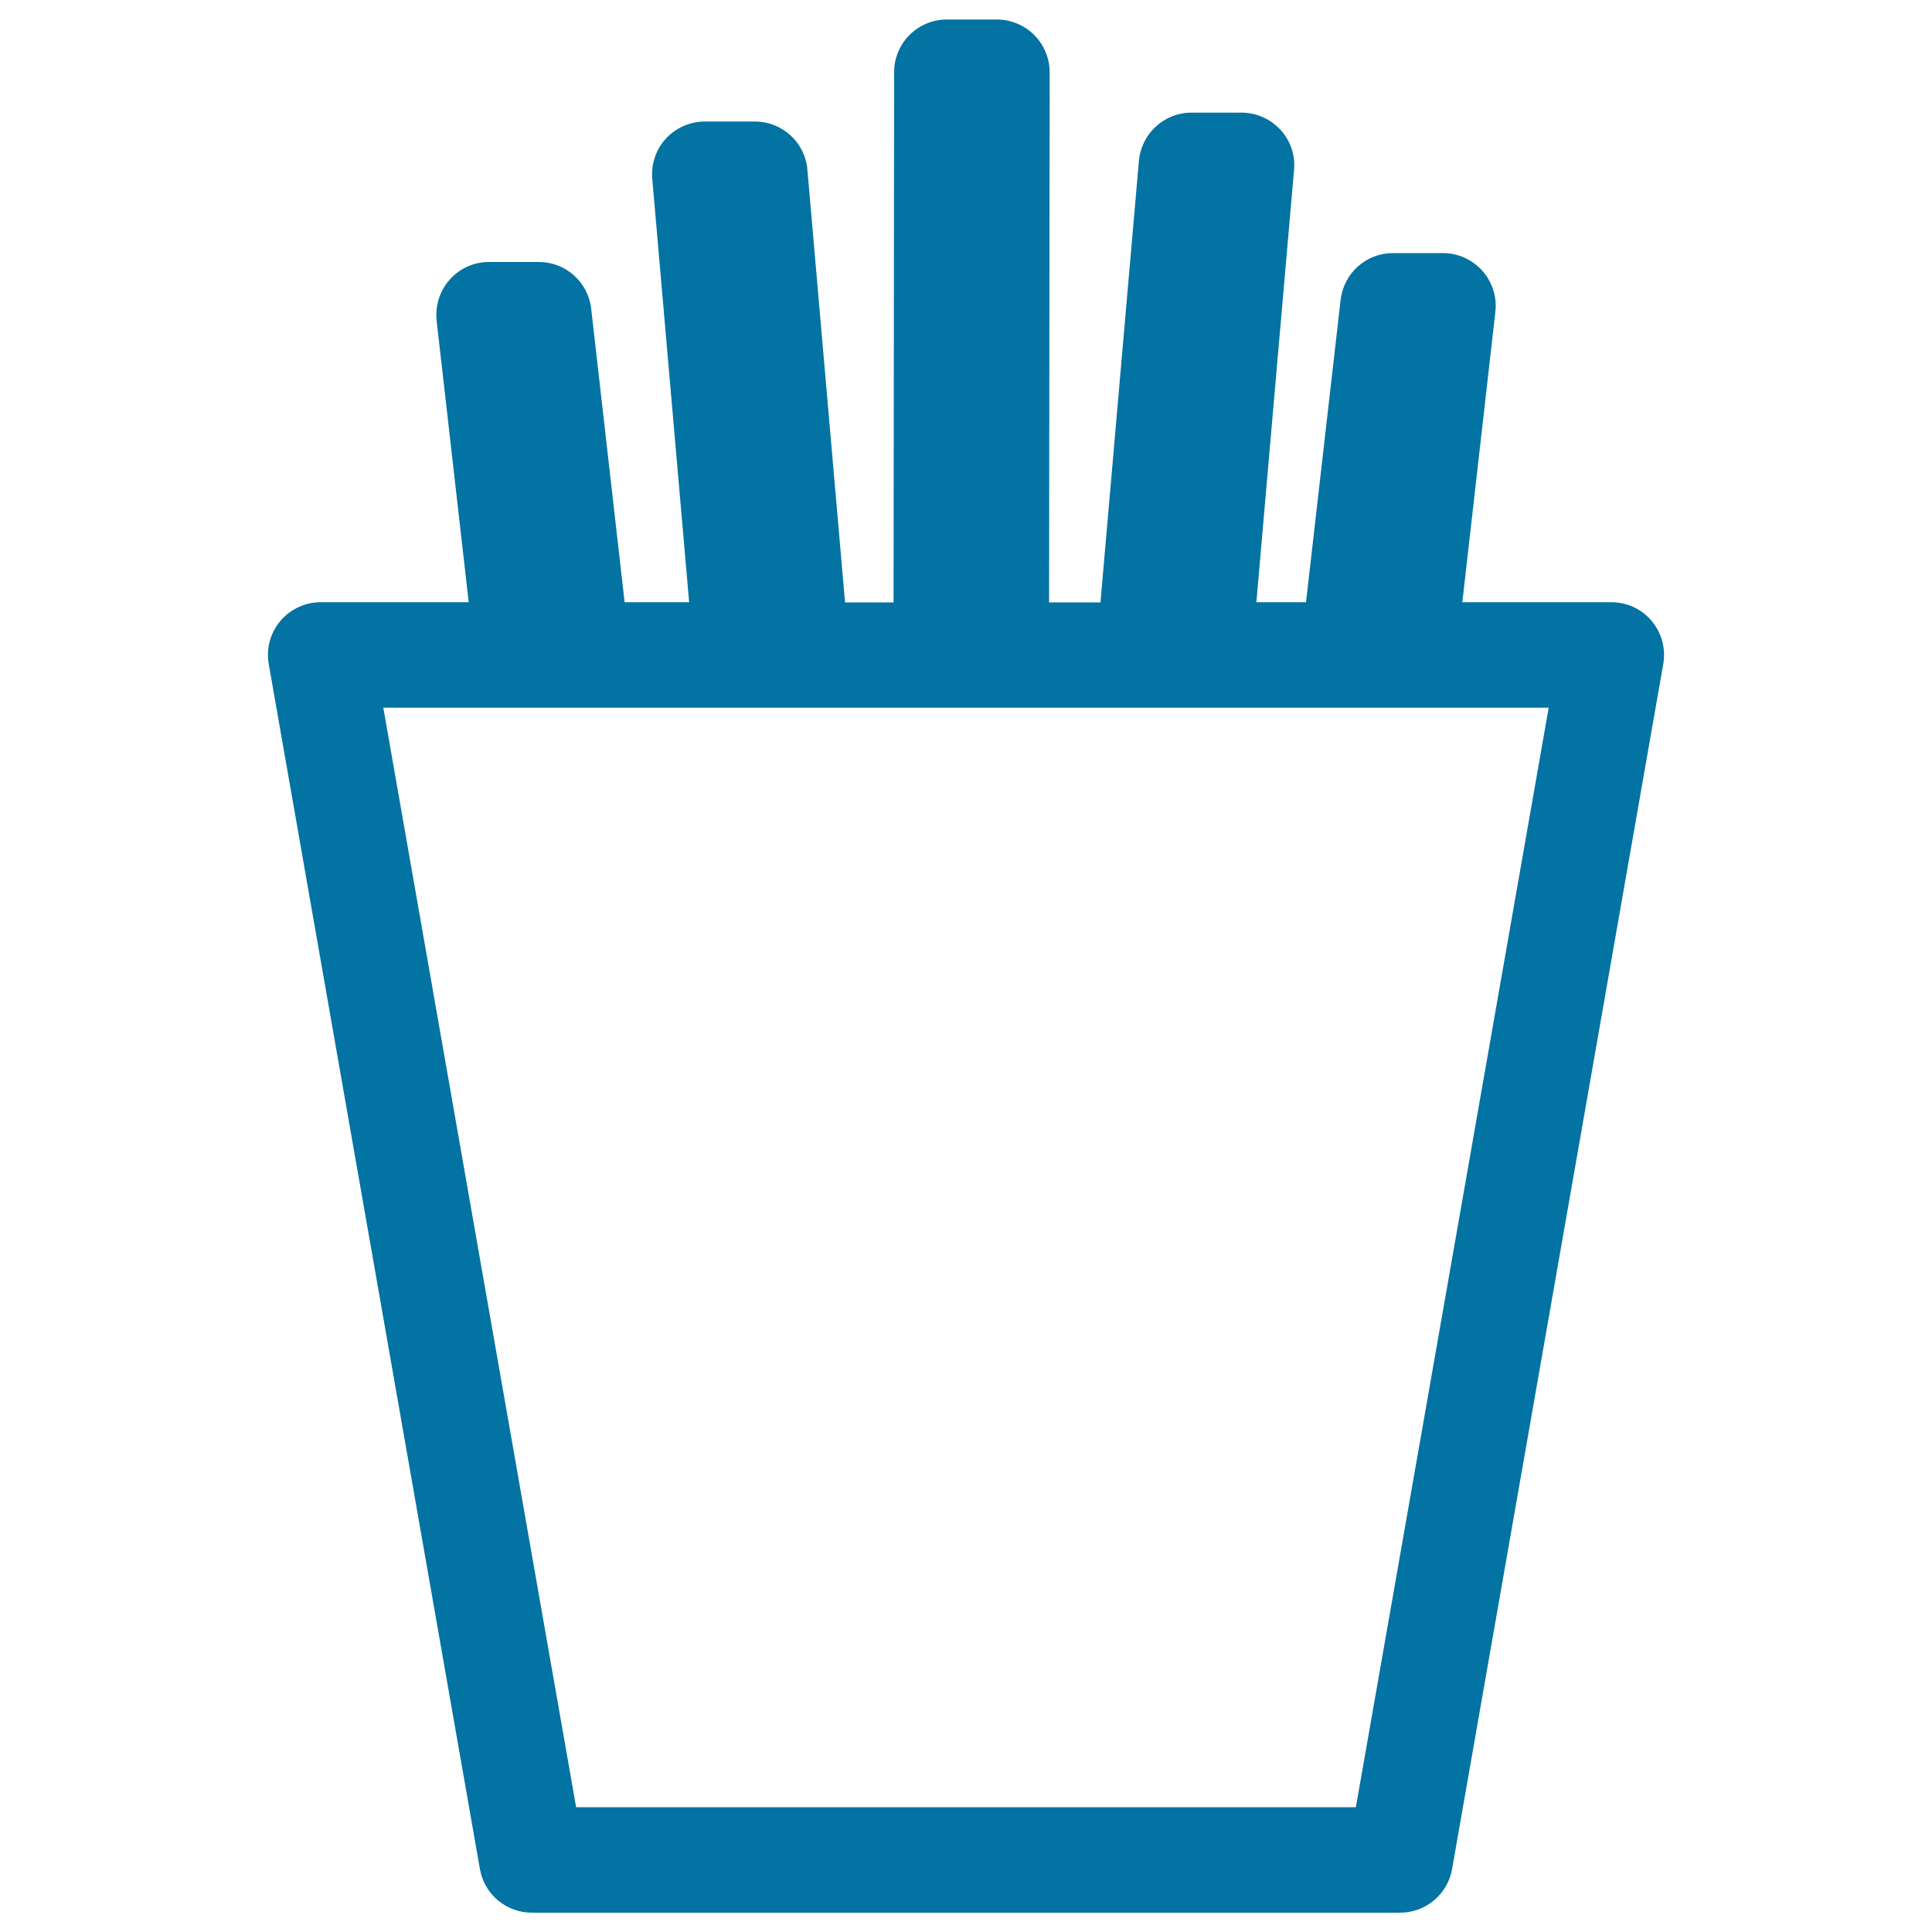
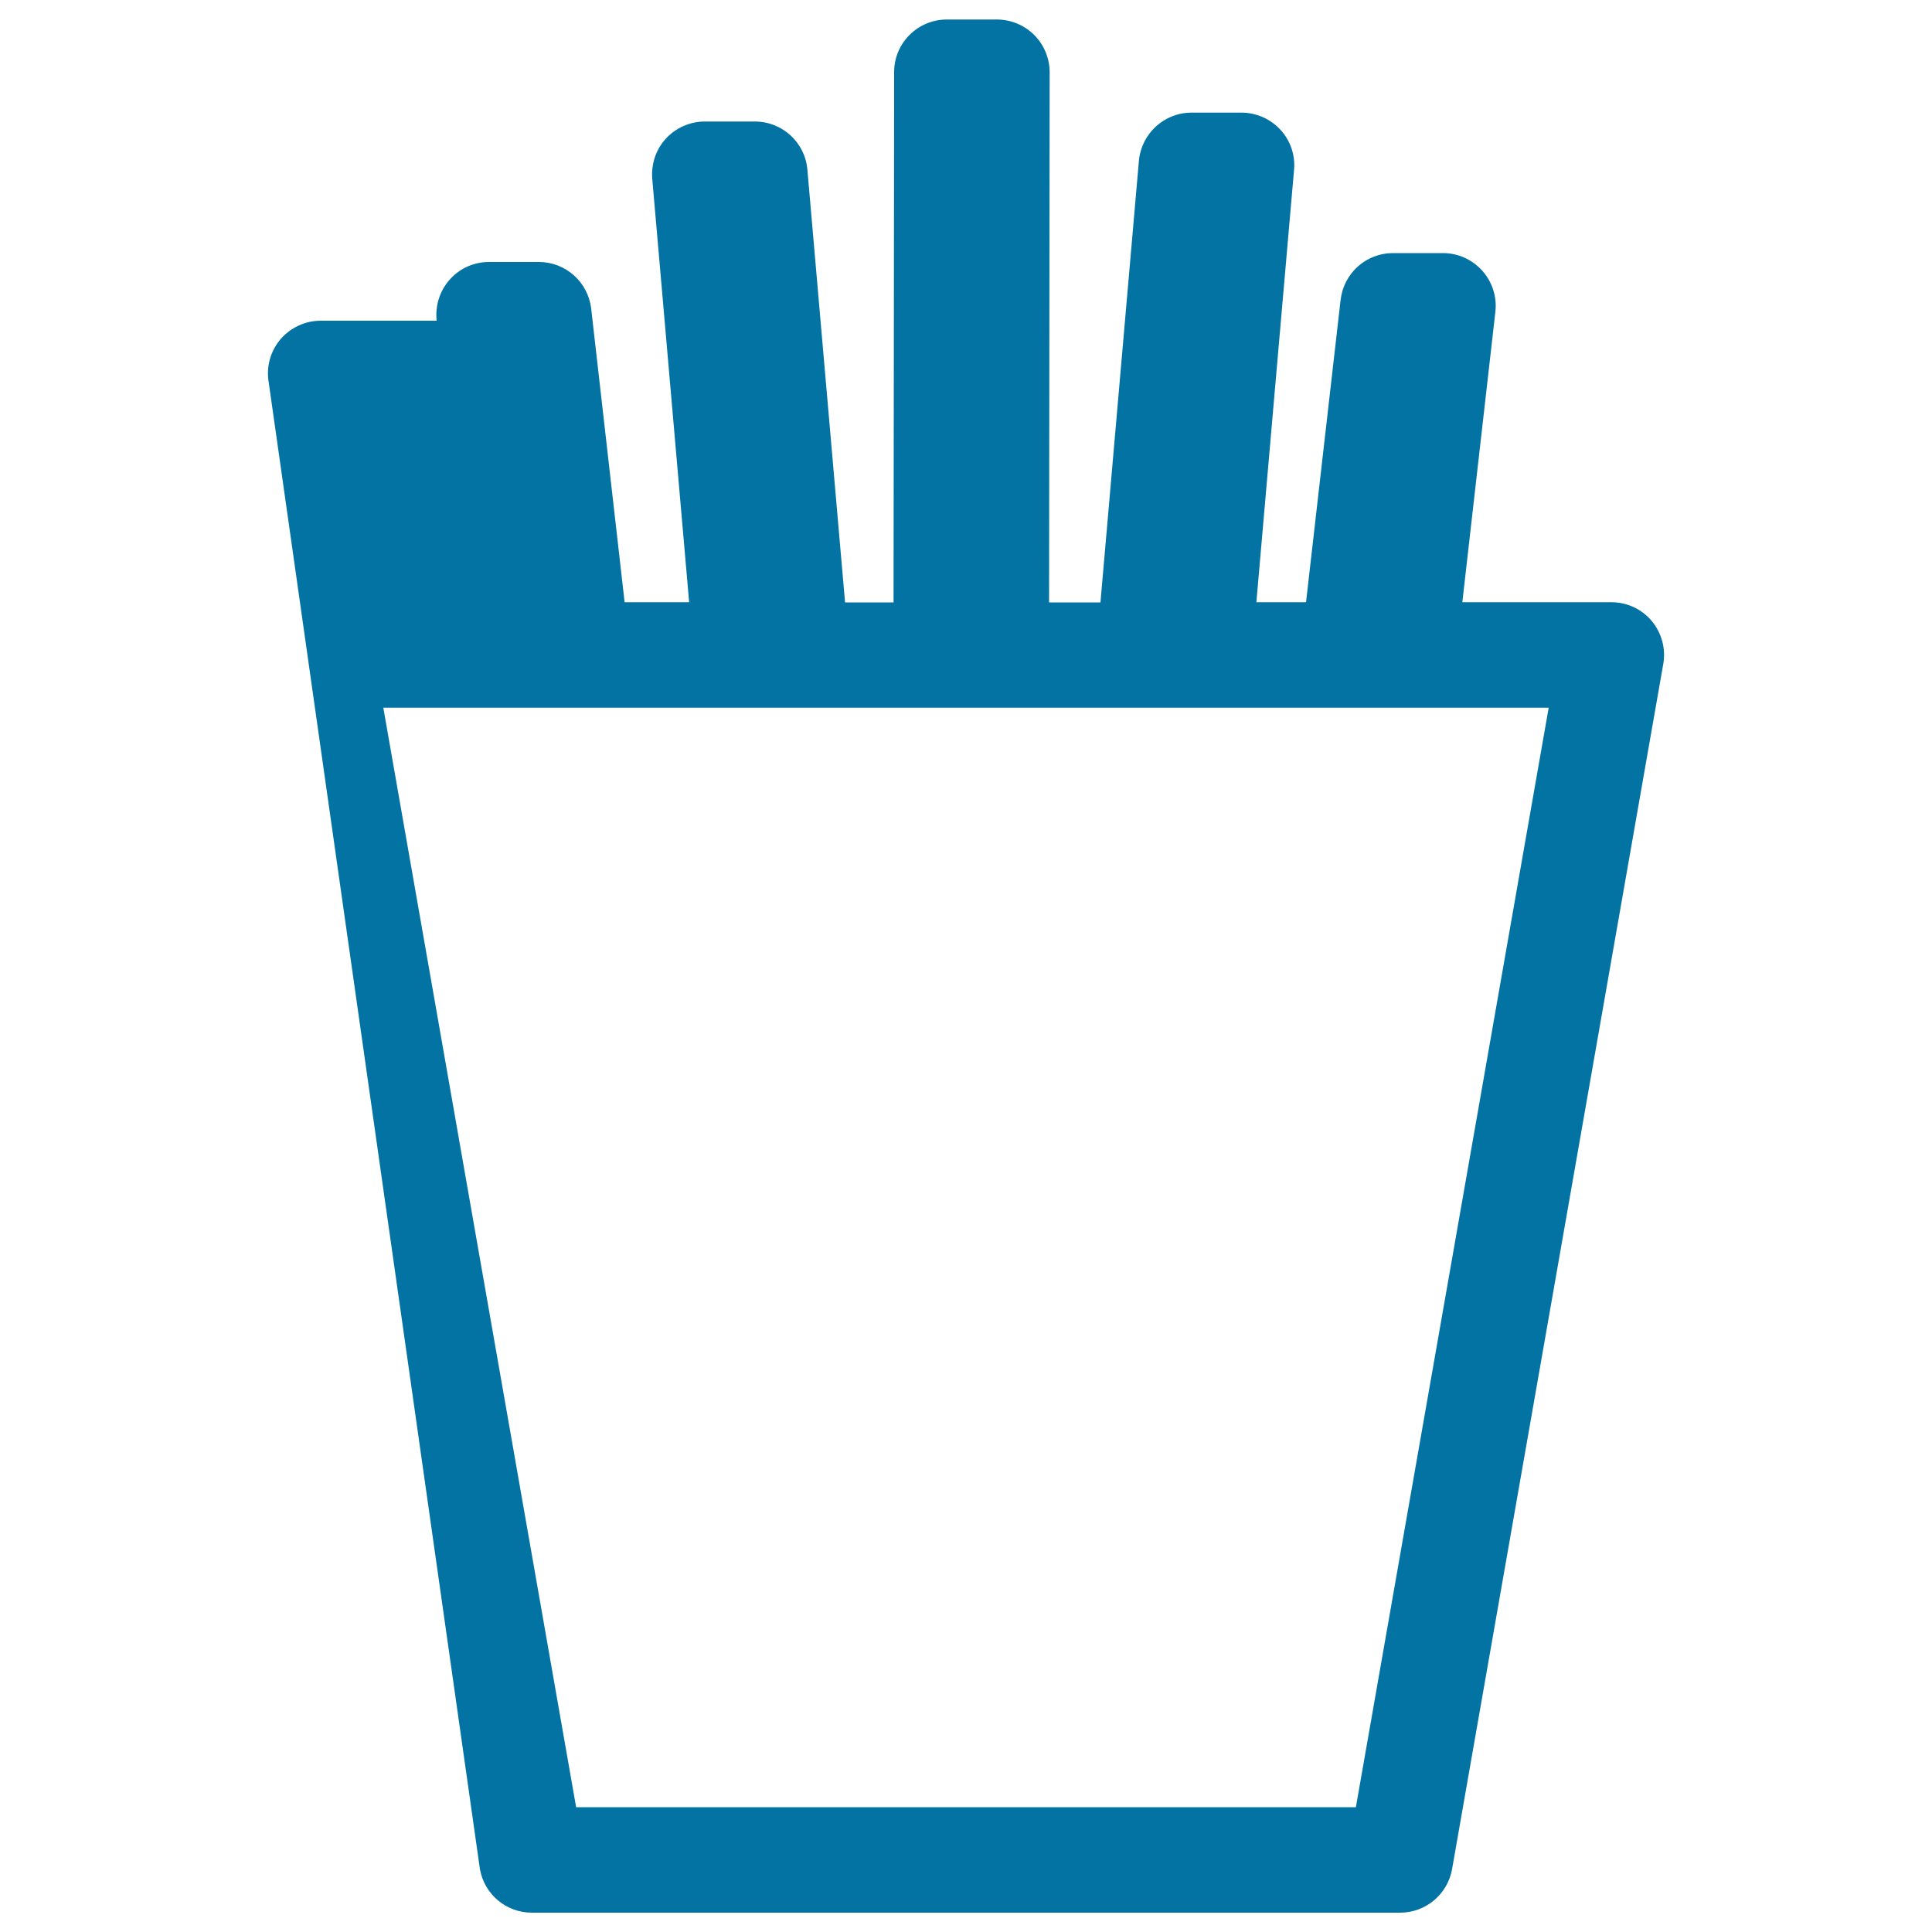
<svg xmlns="http://www.w3.org/2000/svg" viewBox="0 0 1000 1000" style="fill:#0273a2">
  <title>Fries Pack SVG icon</title>
  <g>
-     <path d="M248.4,967.4c2.3,13.1,13.6,22.6,26.9,22.6h449.4c13.2,0,24.6-9.5,26.9-22.6l109.3-623.7c1.4-7.9-0.8-16.1-6-22.3c-5.2-6.2-12.8-9.7-20.9-9.7h-77.1L774,161.4c0.9-7.7-1.6-15.5-6.8-21.3c-5.2-5.8-12.6-9.1-20.3-9.1l-25.9,0h0c-13.9,0-25.5,10.4-27.1,24.2l-17.9,156.5h-25.7l19.5-223.8c0.7-7.6-1.9-15.2-7.1-20.8c-5.2-5.6-12.5-8.8-20.1-8.8l-25.9,0h0c-14.1,0-25.9,10.8-27.2,24.9l-19.9,228.6H543l0.3-274.4c0-7.2-2.9-14.2-8-19.3c-5.1-5.1-12.1-8-19.3-8l-25.9,0h0c-15.1,0-27.3,12.2-27.3,27.2l-0.3,274.5h-25.1L417.9,87.8c-1.2-14.1-13-24.9-27.2-24.9c0,0,0,0,0,0l-25.9,0c-7.6,0-14.9,3.2-20.1,8.8c-5.2,5.6-7.7,13.2-7.1,20.8l19.1,219.2h-33.4L306,159.8c-1.6-13.8-13.2-24.2-27.1-24.2c0,0,0,0,0,0l-25.8,0c-7.8,0-15.2,3.3-20.3,9.1c-5.2,5.8-7.6,13.5-6.8,21.3l16.6,145.7H166c-8.1,0-15.7,3.6-20.9,9.7c-5.2,6.2-7.4,14.3-6,22.3L248.4,967.4z M801.6,366.3l-99.8,569.1H298.2l-99.8-569.1H801.6z" />
+     <path d="M248.4,967.4c2.3,13.1,13.6,22.6,26.9,22.6h449.4c13.2,0,24.6-9.5,26.9-22.6l109.3-623.7c1.4-7.9-0.8-16.1-6-22.3c-5.2-6.2-12.8-9.7-20.9-9.7h-77.1L774,161.4c0.9-7.7-1.6-15.5-6.8-21.3c-5.2-5.8-12.6-9.1-20.3-9.1l-25.9,0h0c-13.9,0-25.5,10.4-27.1,24.2l-17.9,156.5h-25.7l19.5-223.8c0.7-7.6-1.9-15.2-7.1-20.8c-5.2-5.6-12.5-8.8-20.1-8.8l-25.9,0h0c-14.1,0-25.9,10.8-27.2,24.9l-19.9,228.6H543l0.3-274.4c0-7.2-2.9-14.2-8-19.3c-5.1-5.1-12.1-8-19.3-8l-25.9,0h0c-15.1,0-27.3,12.2-27.3,27.2l-0.3,274.5h-25.1L417.9,87.8c-1.2-14.1-13-24.9-27.2-24.9c0,0,0,0,0,0l-25.9,0c-7.6,0-14.9,3.2-20.1,8.8c-5.2,5.6-7.7,13.2-7.1,20.8l19.1,219.2h-33.4L306,159.8c-1.6-13.8-13.2-24.2-27.1-24.2c0,0,0,0,0,0l-25.8,0c-7.8,0-15.2,3.3-20.3,9.1c-5.2,5.8-7.6,13.5-6.8,21.3H166c-8.1,0-15.7,3.6-20.9,9.7c-5.2,6.2-7.4,14.3-6,22.3L248.4,967.4z M801.6,366.3l-99.8,569.1H298.2l-99.8-569.1H801.6z" />
  </g>
</svg>